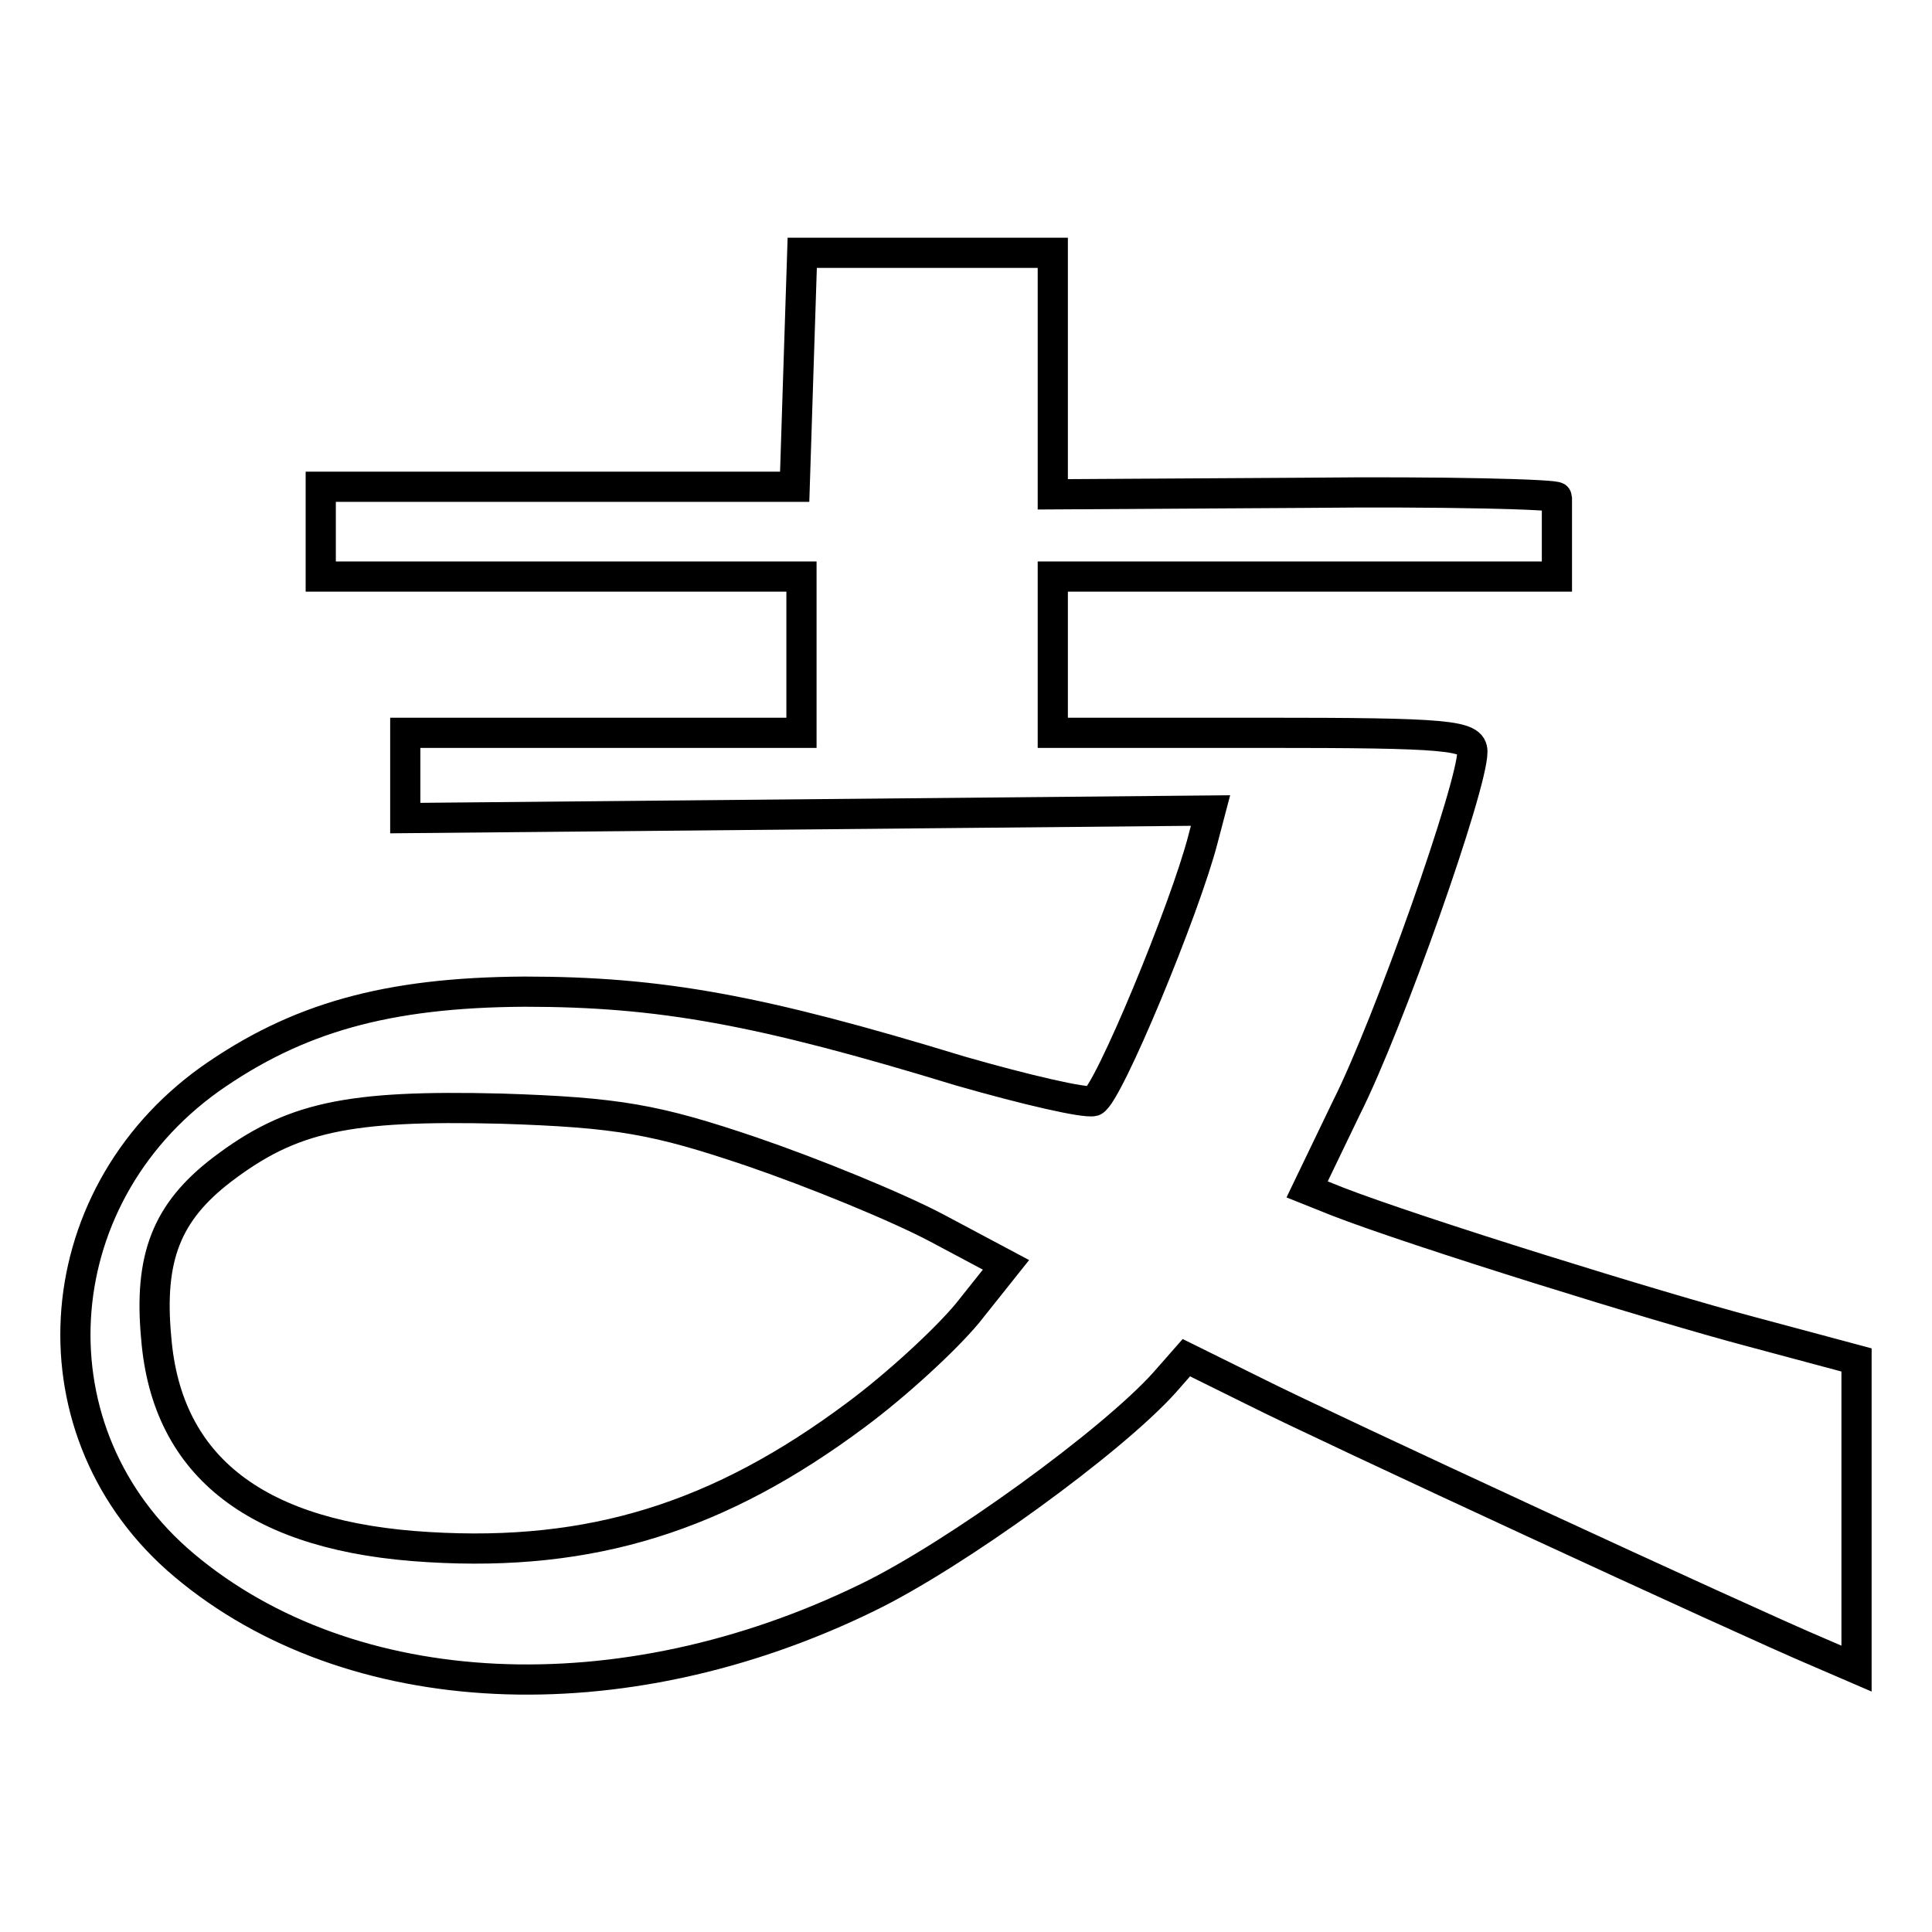
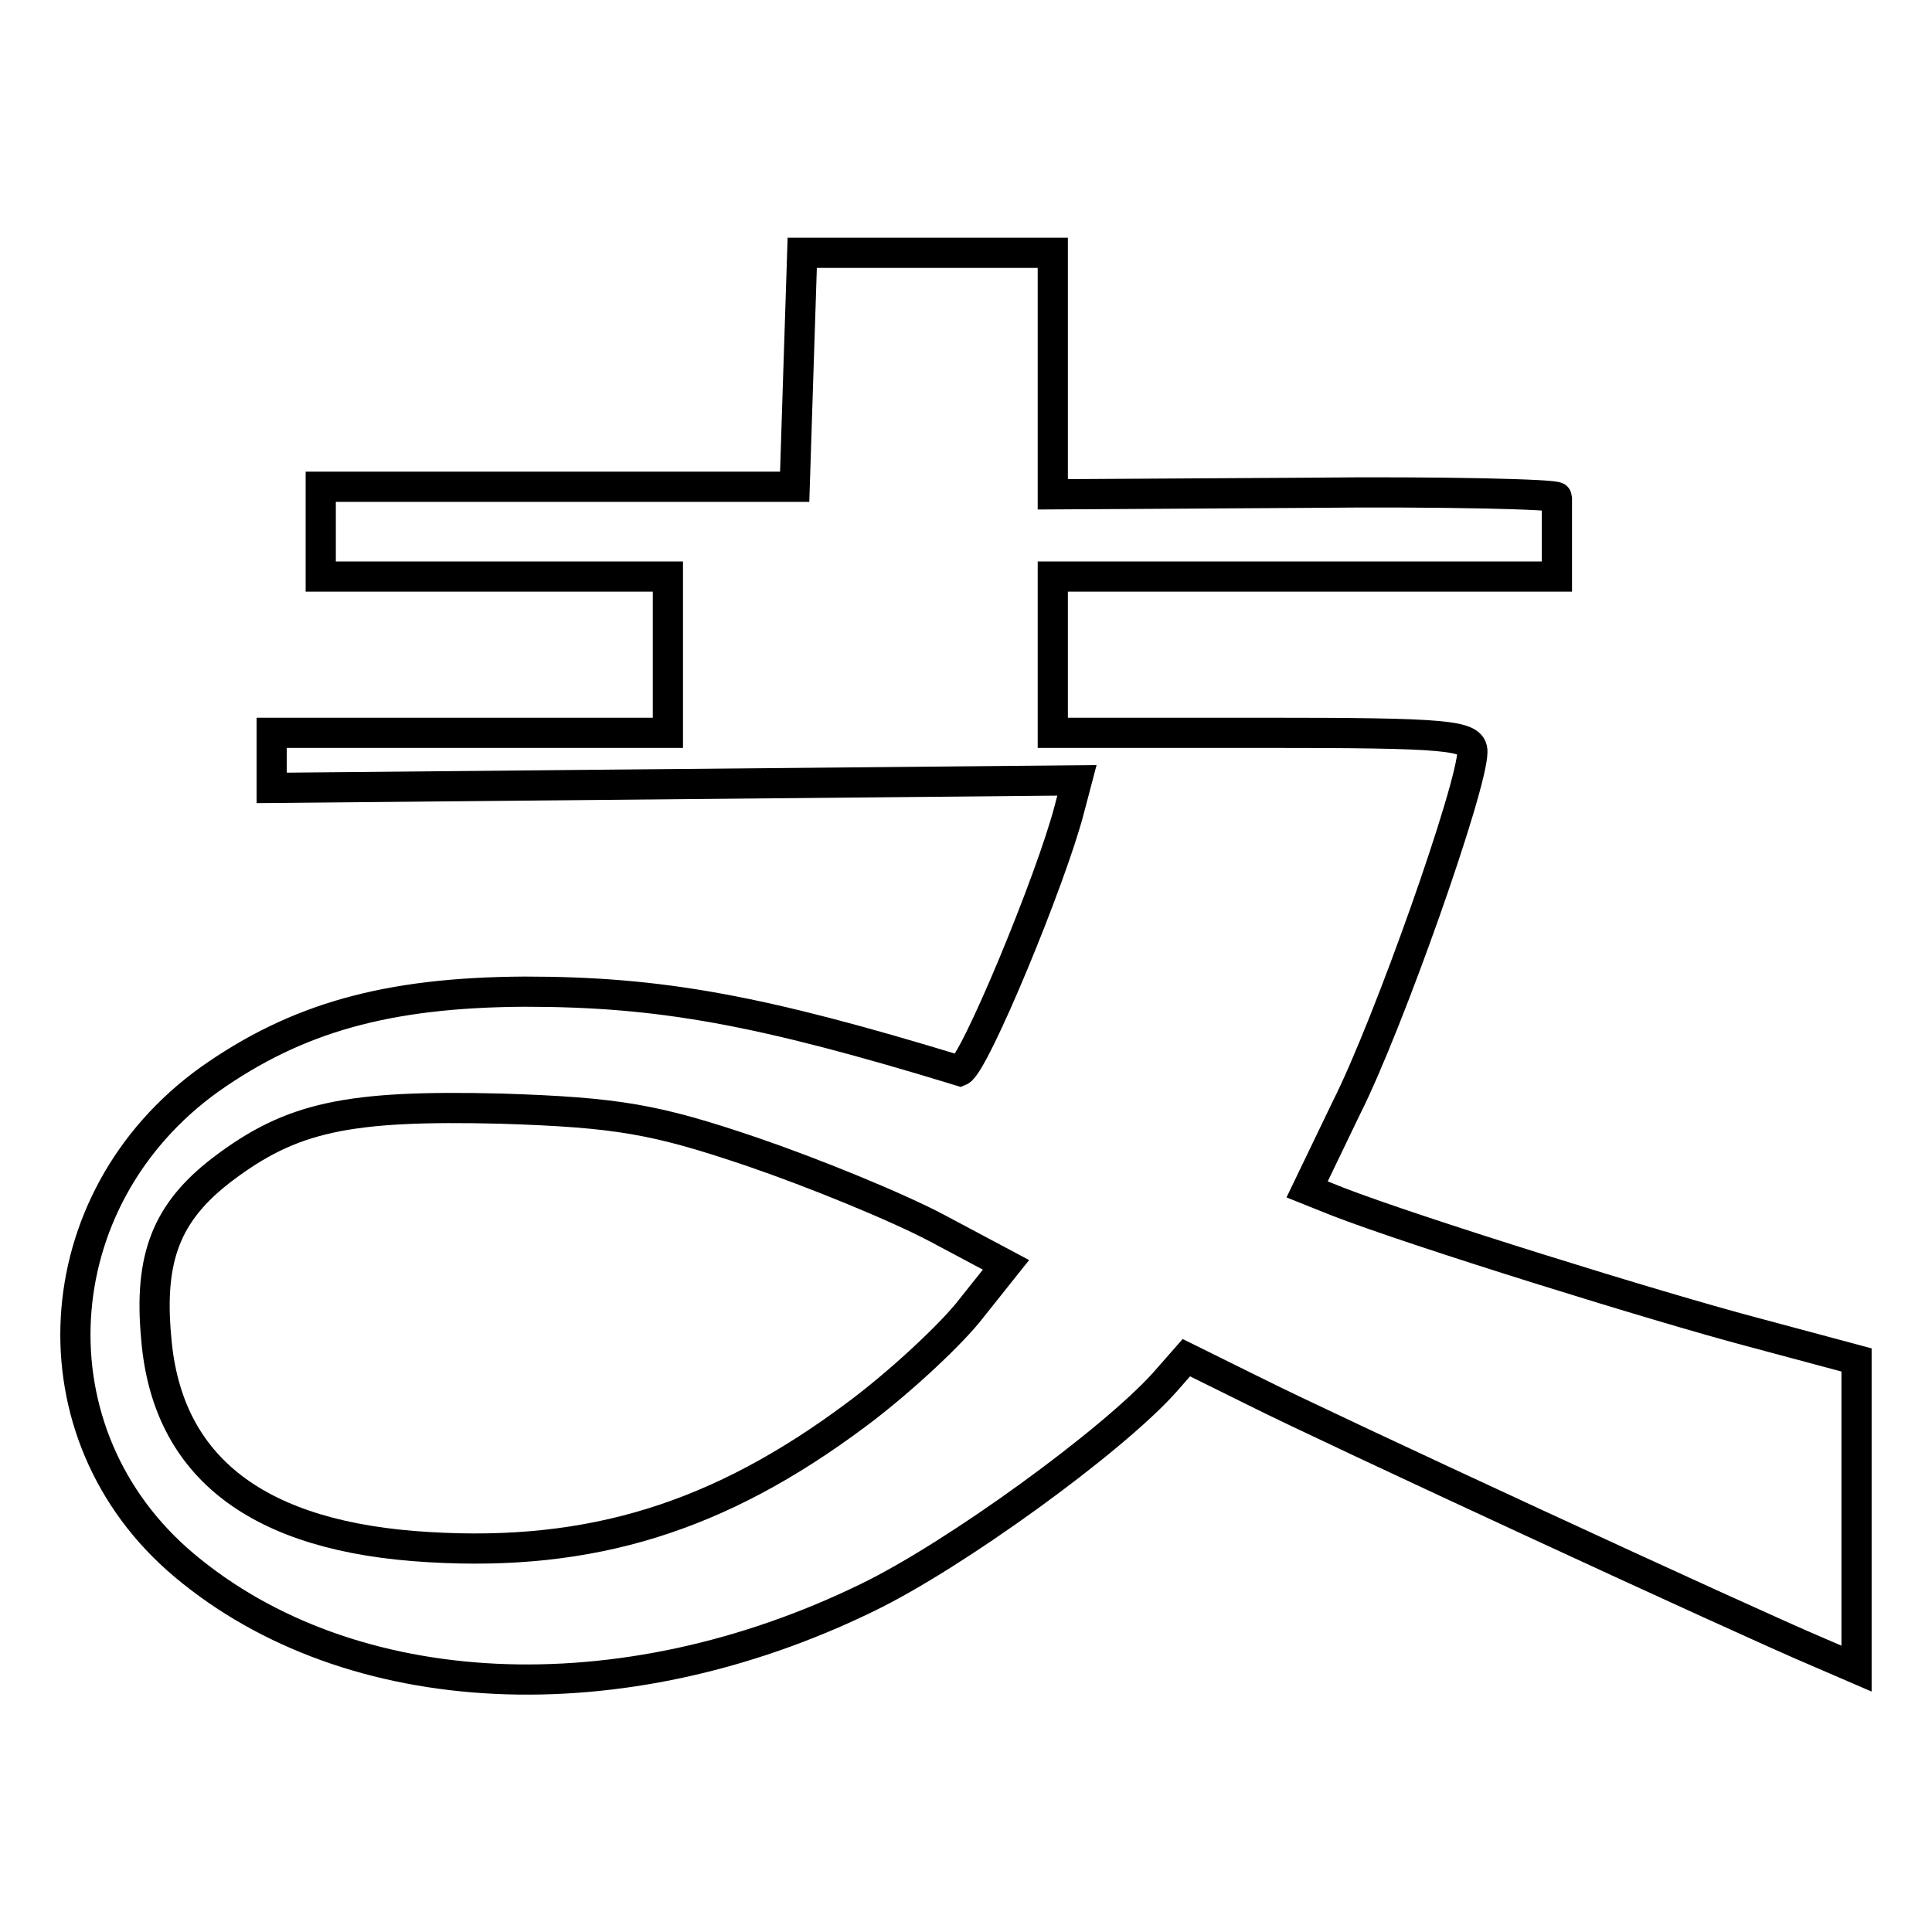
<svg xmlns="http://www.w3.org/2000/svg" version="1.1" x="0px" y="0px" viewBox="0 0 256 256" enable-background="new 0 0 256 256" xml:space="preserve">
  <g>
-     <path stroke-width="4" fill-opacity="0" stroke="#000000" d="M105.8,48.9l0.5-15.4h33.2v32l33.4-0.2c18.3-0.2,33.4,0.2,33.4,0.6v10.5h-66.8v20.7h27.8 c24.6,0,27.8,0.3,27.8,2.5c0,4.6-11.1,36.1-16.7,47.2l-5.2,10.8l4,1.6c10.3,4,42.5,14,55,17.3l13.8,3.7v40.9l-5.1-2.2 c-9.5-4-65.5-29.9-74.6-34.5l-9.1-4.5l-2.9,3.3c-7,7.8-27.8,22.9-39.4,28.5c-32.6,15.9-68.5,14.2-90.5-4.3 C3.8,190.1,5.6,158.9,27.8,143c11.5-8.1,23.4-11.5,41.7-11.6c18,0,31.2,2.4,57.7,10.5c8.7,2.5,16.5,4.3,17.7,4 c1.9-0.8,12.1-25.4,14.5-34.7l1-3.8l-106.7,1V97.1h52.5V76.4H42.5V64.5h62.8L105.8,48.9z M99.6,152.6c-12.7-4.3-17.7-5.2-33.2-5.7 c-20.4-0.5-27.8,1.1-37,8.1c-7.3,5.6-9.7,11.6-8.7,22.3c1.4,17.2,13.5,26.4,36.1,27.7c21.6,1.3,38.5-4,56.6-17.5 c5.4-4,11.9-10,14.8-13.5l5.1-6.4l-9.2-4.9C118.8,159.9,107.8,155.4,99.6,152.6L99.6,152.6z" />
+     <path stroke-width="4" fill-opacity="0" stroke="#000000" d="M105.8,48.9l0.5-15.4h33.2v32l33.4-0.2c18.3-0.2,33.4,0.2,33.4,0.6v10.5h-66.8v20.7h27.8 c24.6,0,27.8,0.3,27.8,2.5c0,4.6-11.1,36.1-16.7,47.2l-5.2,10.8l4,1.6c10.3,4,42.5,14,55,17.3l13.8,3.7v40.9l-5.1-2.2 c-9.5-4-65.5-29.9-74.6-34.5l-9.1-4.5l-2.9,3.3c-7,7.8-27.8,22.9-39.4,28.5c-32.6,15.9-68.5,14.2-90.5-4.3 C3.8,190.1,5.6,158.9,27.8,143c11.5-8.1,23.4-11.5,41.7-11.6c18,0,31.2,2.4,57.7,10.5c1.9-0.8,12.1-25.4,14.5-34.7l1-3.8l-106.7,1V97.1h52.5V76.4H42.5V64.5h62.8L105.8,48.9z M99.6,152.6c-12.7-4.3-17.7-5.2-33.2-5.7 c-20.4-0.5-27.8,1.1-37,8.1c-7.3,5.6-9.7,11.6-8.7,22.3c1.4,17.2,13.5,26.4,36.1,27.7c21.6,1.3,38.5-4,56.6-17.5 c5.4-4,11.9-10,14.8-13.5l5.1-6.4l-9.2-4.9C118.8,159.9,107.8,155.4,99.6,152.6L99.6,152.6z" />
  </g>
</svg>